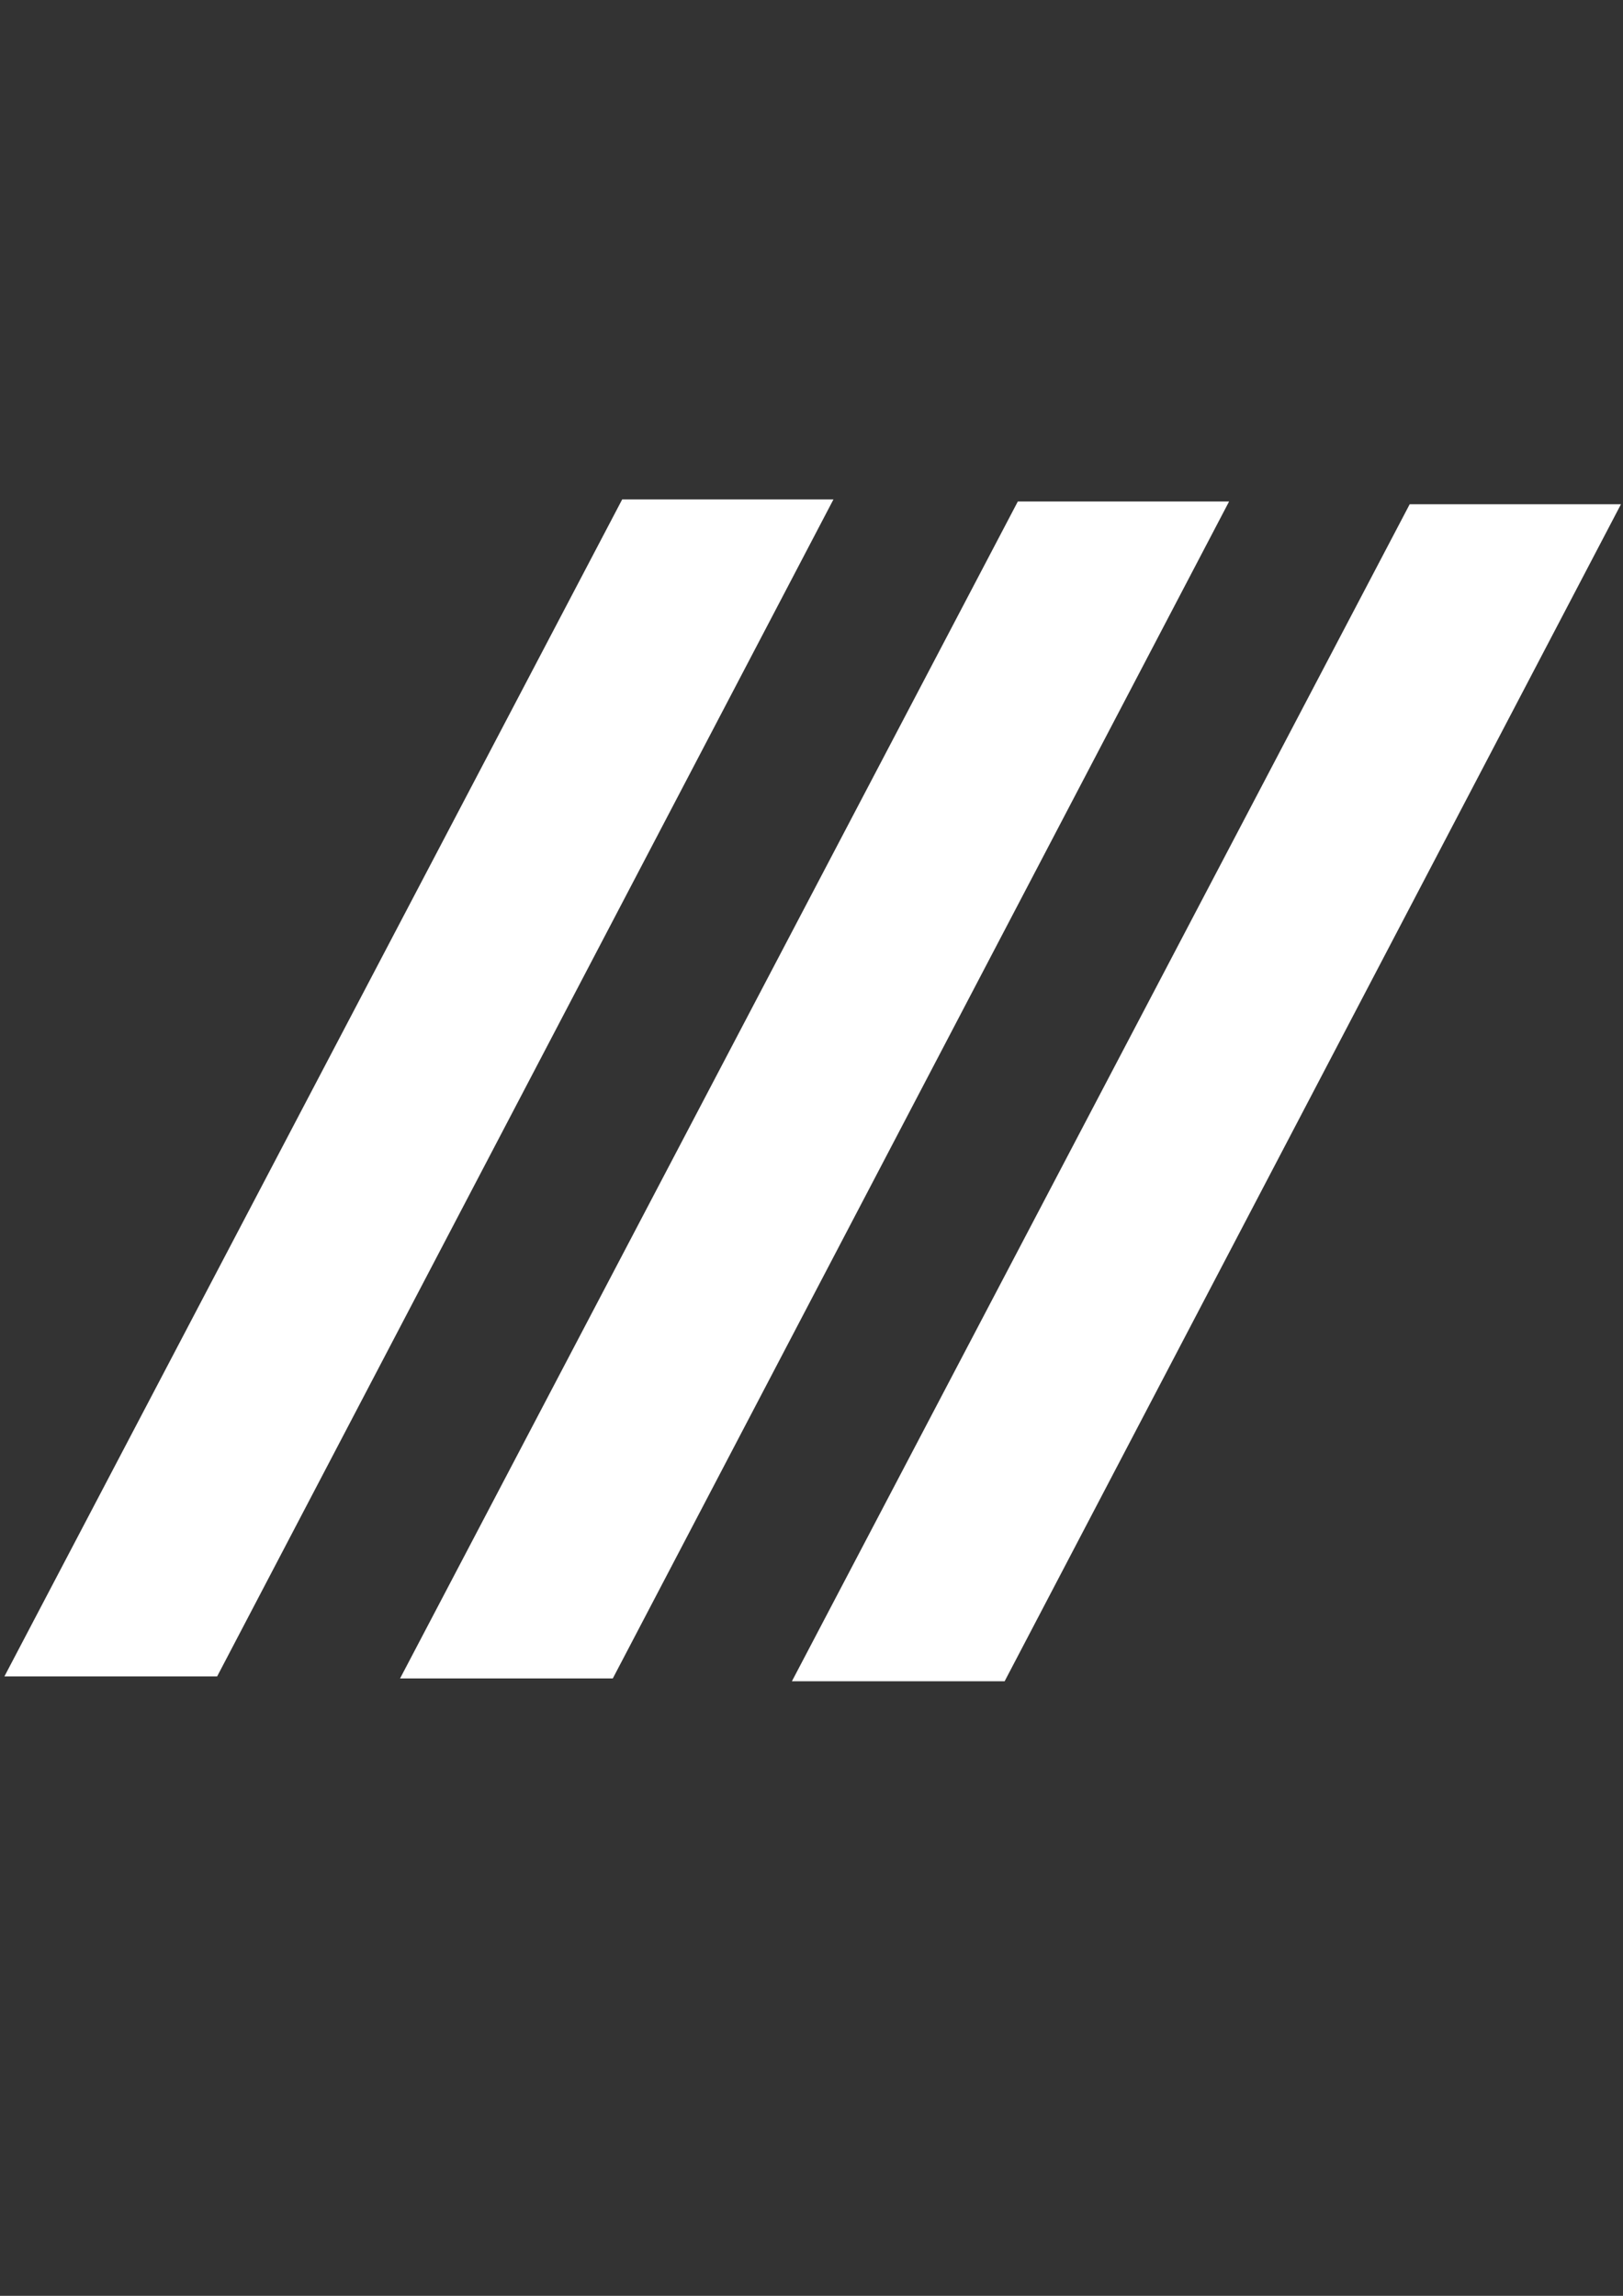
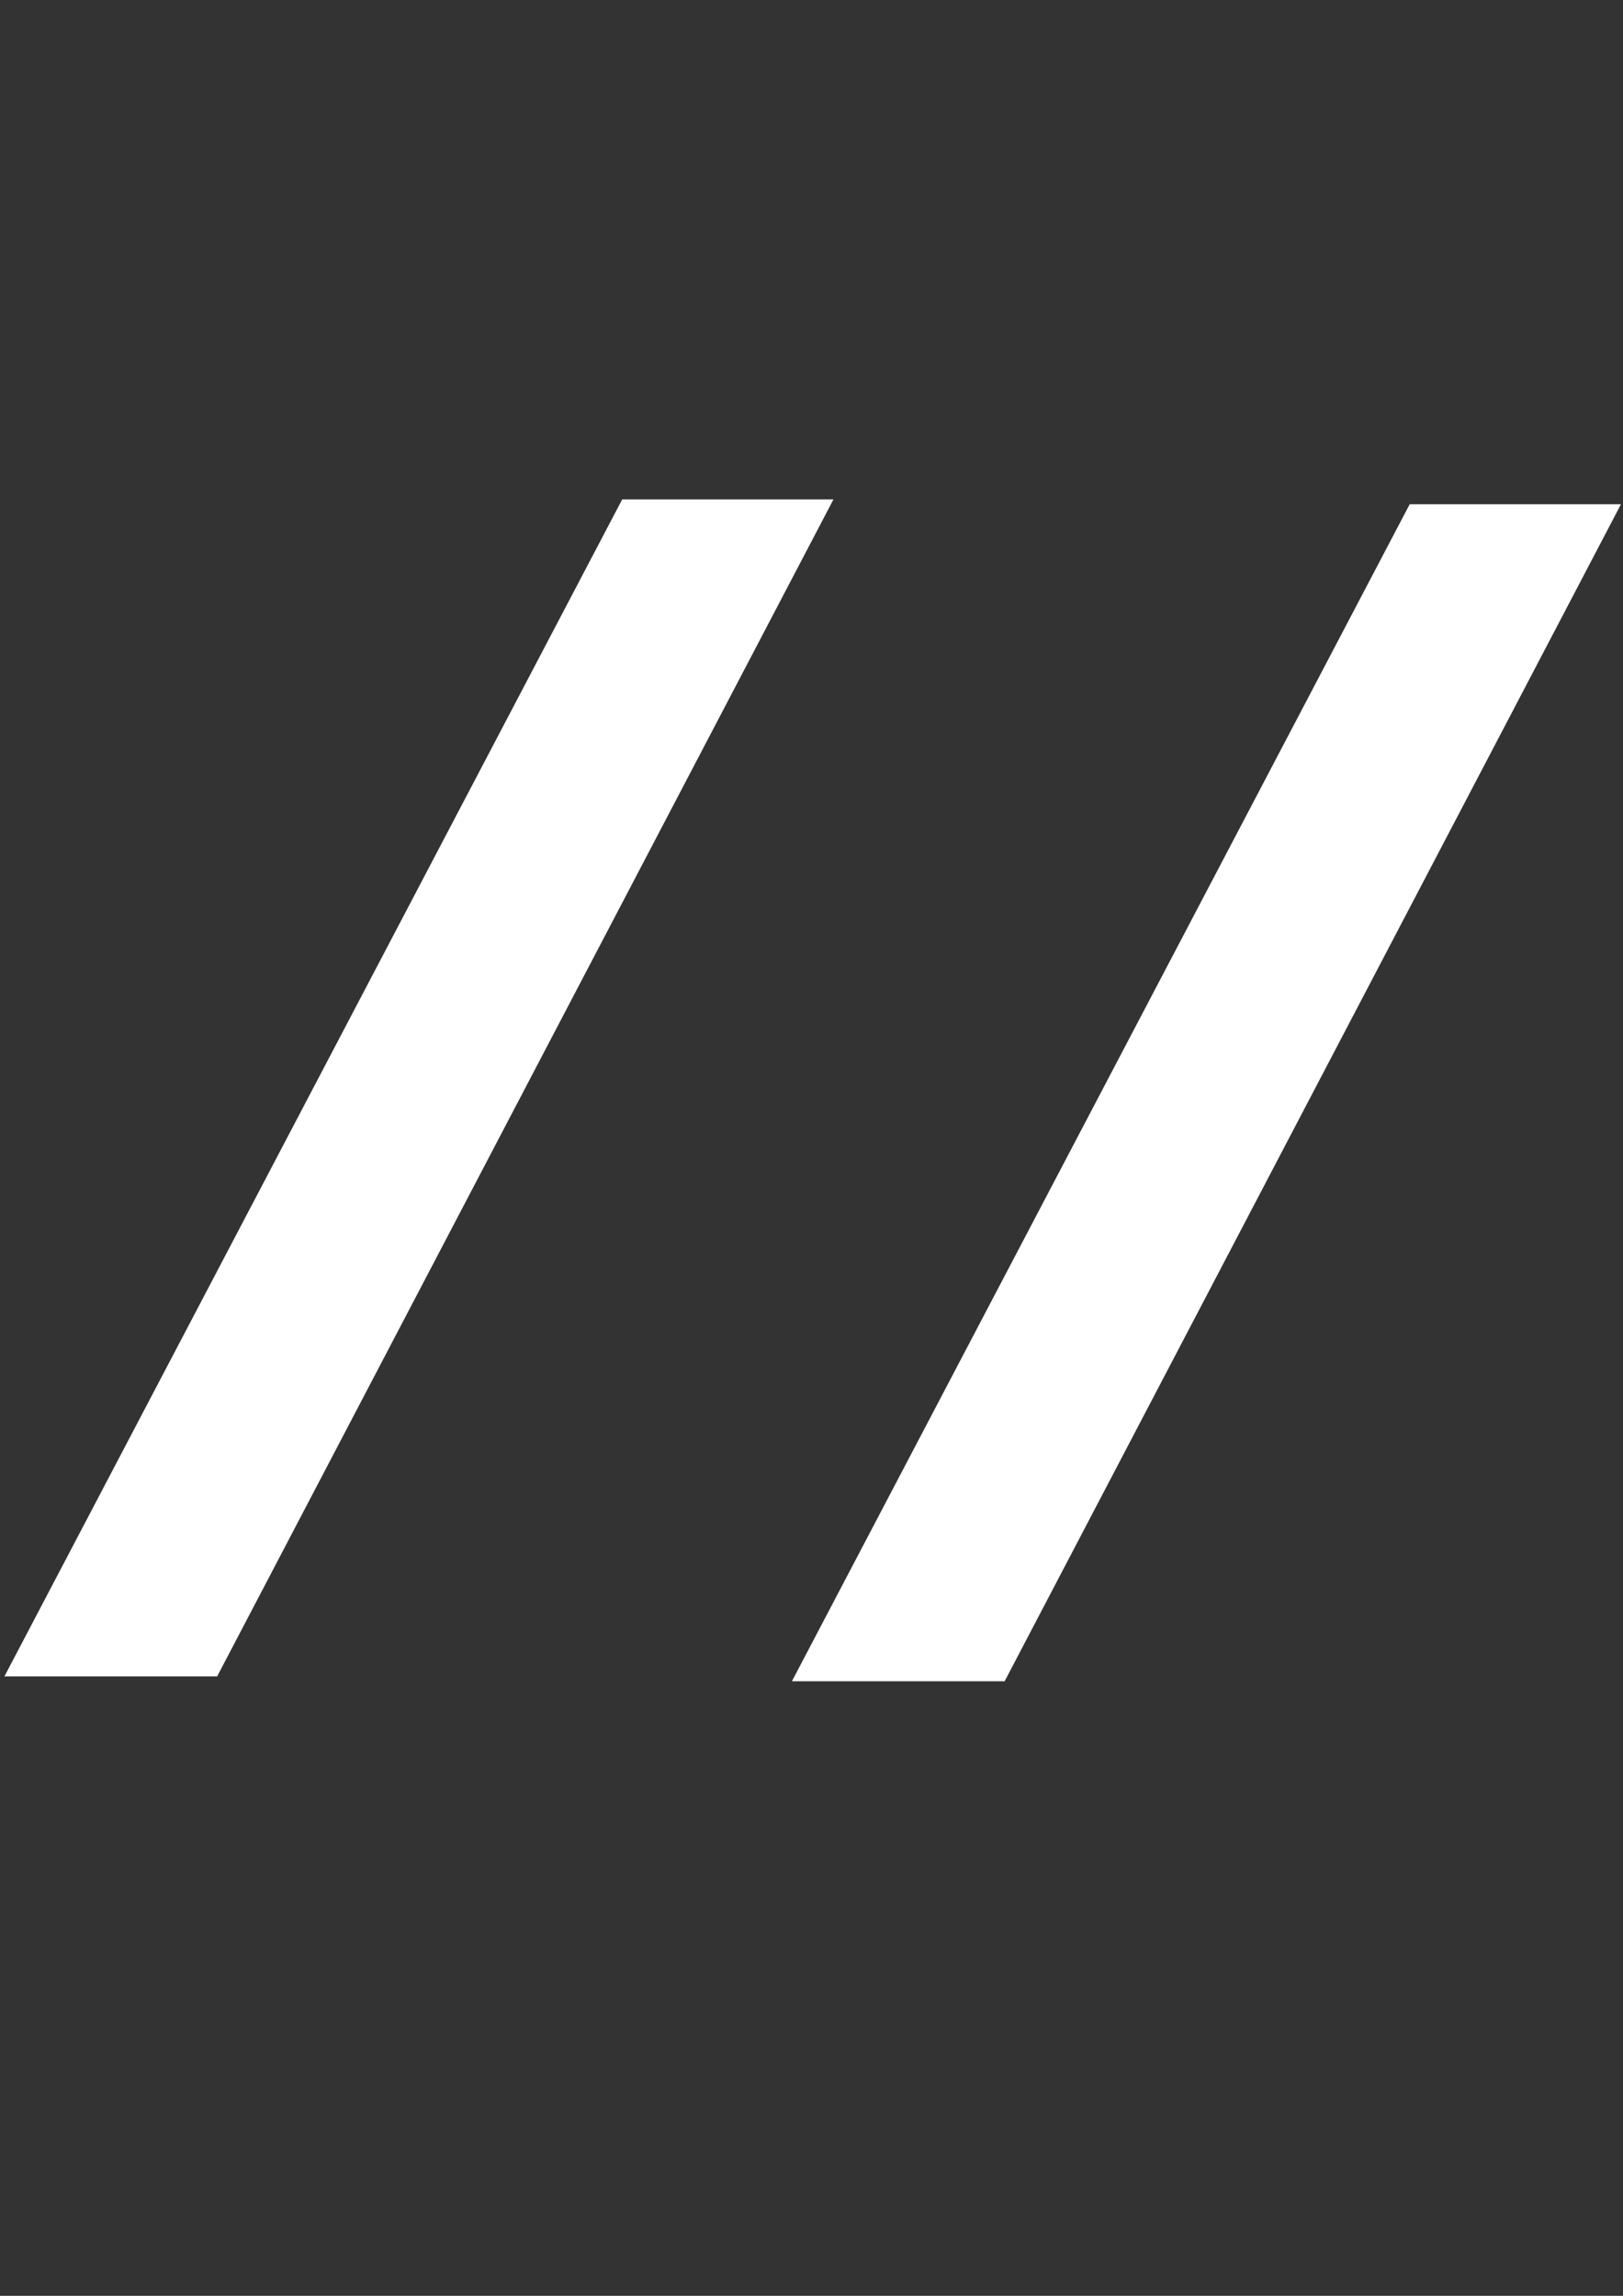
<svg xmlns="http://www.w3.org/2000/svg" xmlns:ns1="http://www.inkscape.org/namespaces/inkscape" xmlns:ns2="http://sodipodi.sourceforge.net/DTD/sodipodi-0.dtd" width="210mm" height="297mm" viewBox="0 0 744.094 1052.362" id="svg2" version="1.1" ns1:version="0.91 r13725" ns2:docname="slash.svg">
  <rect x="0" y="0" width="744.094" height="1052.362" fill="#333333" stroke="none" />
  <defs id="defs4" />
  <ns2:namedview id="base" pagecolor="#ffffff" bordercolor="#666666" borderopacity="1.0" ns1:pageopacity="0.0" ns1:pageshadow="2" ns1:zoom="0.49497475" ns1:cx="567.4367" ns1:cy="510.91056" ns1:document-units="px" ns1:current-layer="layer1" showgrid="false" ns1:window-width="1366" ns1:window-height="705" ns1:window-x="-8" ns1:window-y="-8" ns1:window-maximized="1" />
  <g ns1:label="Layer 1" ns1:groupmode="layer" id="layer1">
    <g transform="matrix(4.5,0,0,2.399,-1395.454,191.452)" style="font-style:italic;font-variant:normal;font-weight:normal;font-stretch:normal;font-size:304.01px;line-height:125%;font-family:'Brush Script MT';-inkscape-font-specification:'Brush Script MT Italic';letter-spacing:0px;word-spacing:0px;fill:#ffffff;fill-opacity:1;stroke:none;stroke-width:1px;stroke-linecap:butt;stroke-linejoin:miter;stroke-opacity:1" id="text3336">
      <path d="m 332.224,240.509 -21.673,0 62.94,-224.89 21.524,0 -62.791,224.89 z" style="fill:#ffffff" id="path3367" ns1:connector-curvature="0" />
    </g>
    <g transform="matrix(4.5,0,0,2.399,-1395.454,191.452)" style="font-style:italic;font-variant:normal;font-weight:normal;font-stretch:normal;font-size:304.01px;line-height:125%;font-family:'Brush Script MT';-inkscape-font-specification:'Brush Script MT Italic';letter-spacing:0px;word-spacing:0px;fill:#ffffff;fill-opacity:1;stroke:none;stroke-width:1px;stroke-linecap:butt;stroke-linejoin:miter;stroke-opacity:1" id="text3336-6">
-       <path d="m 372.532,240.905 -21.673,0 62.94,-224.89 21.524,0 -62.791,224.89 z" style="fill:#ffffff" id="path3370" ns1:connector-curvature="0" />
-     </g>
+       </g>
    <g transform="matrix(4.5,0,0,2.399,-1989.702,175.51)" style="font-style:italic;font-variant:normal;font-weight:normal;font-stretch:normal;font-size:304.01px;line-height:125%;font-family:'Brush Script MT';-inkscape-font-specification:'Brush Script MT Italic';letter-spacing:0px;word-spacing:0px;fill:#ffffff;fill-opacity:1;stroke:none;stroke-width:1px;stroke-linecap:butt;stroke-linejoin:miter;stroke-opacity:1" id="text3336-2">
      <path d="m 544.51,248.082 -21.673,0 62.94,-224.89 21.524,0 -62.791,224.89 z" id="path3373" ns1:connector-curvature="0" style="fill:#ffffff" />
    </g>
  </g>
</svg>